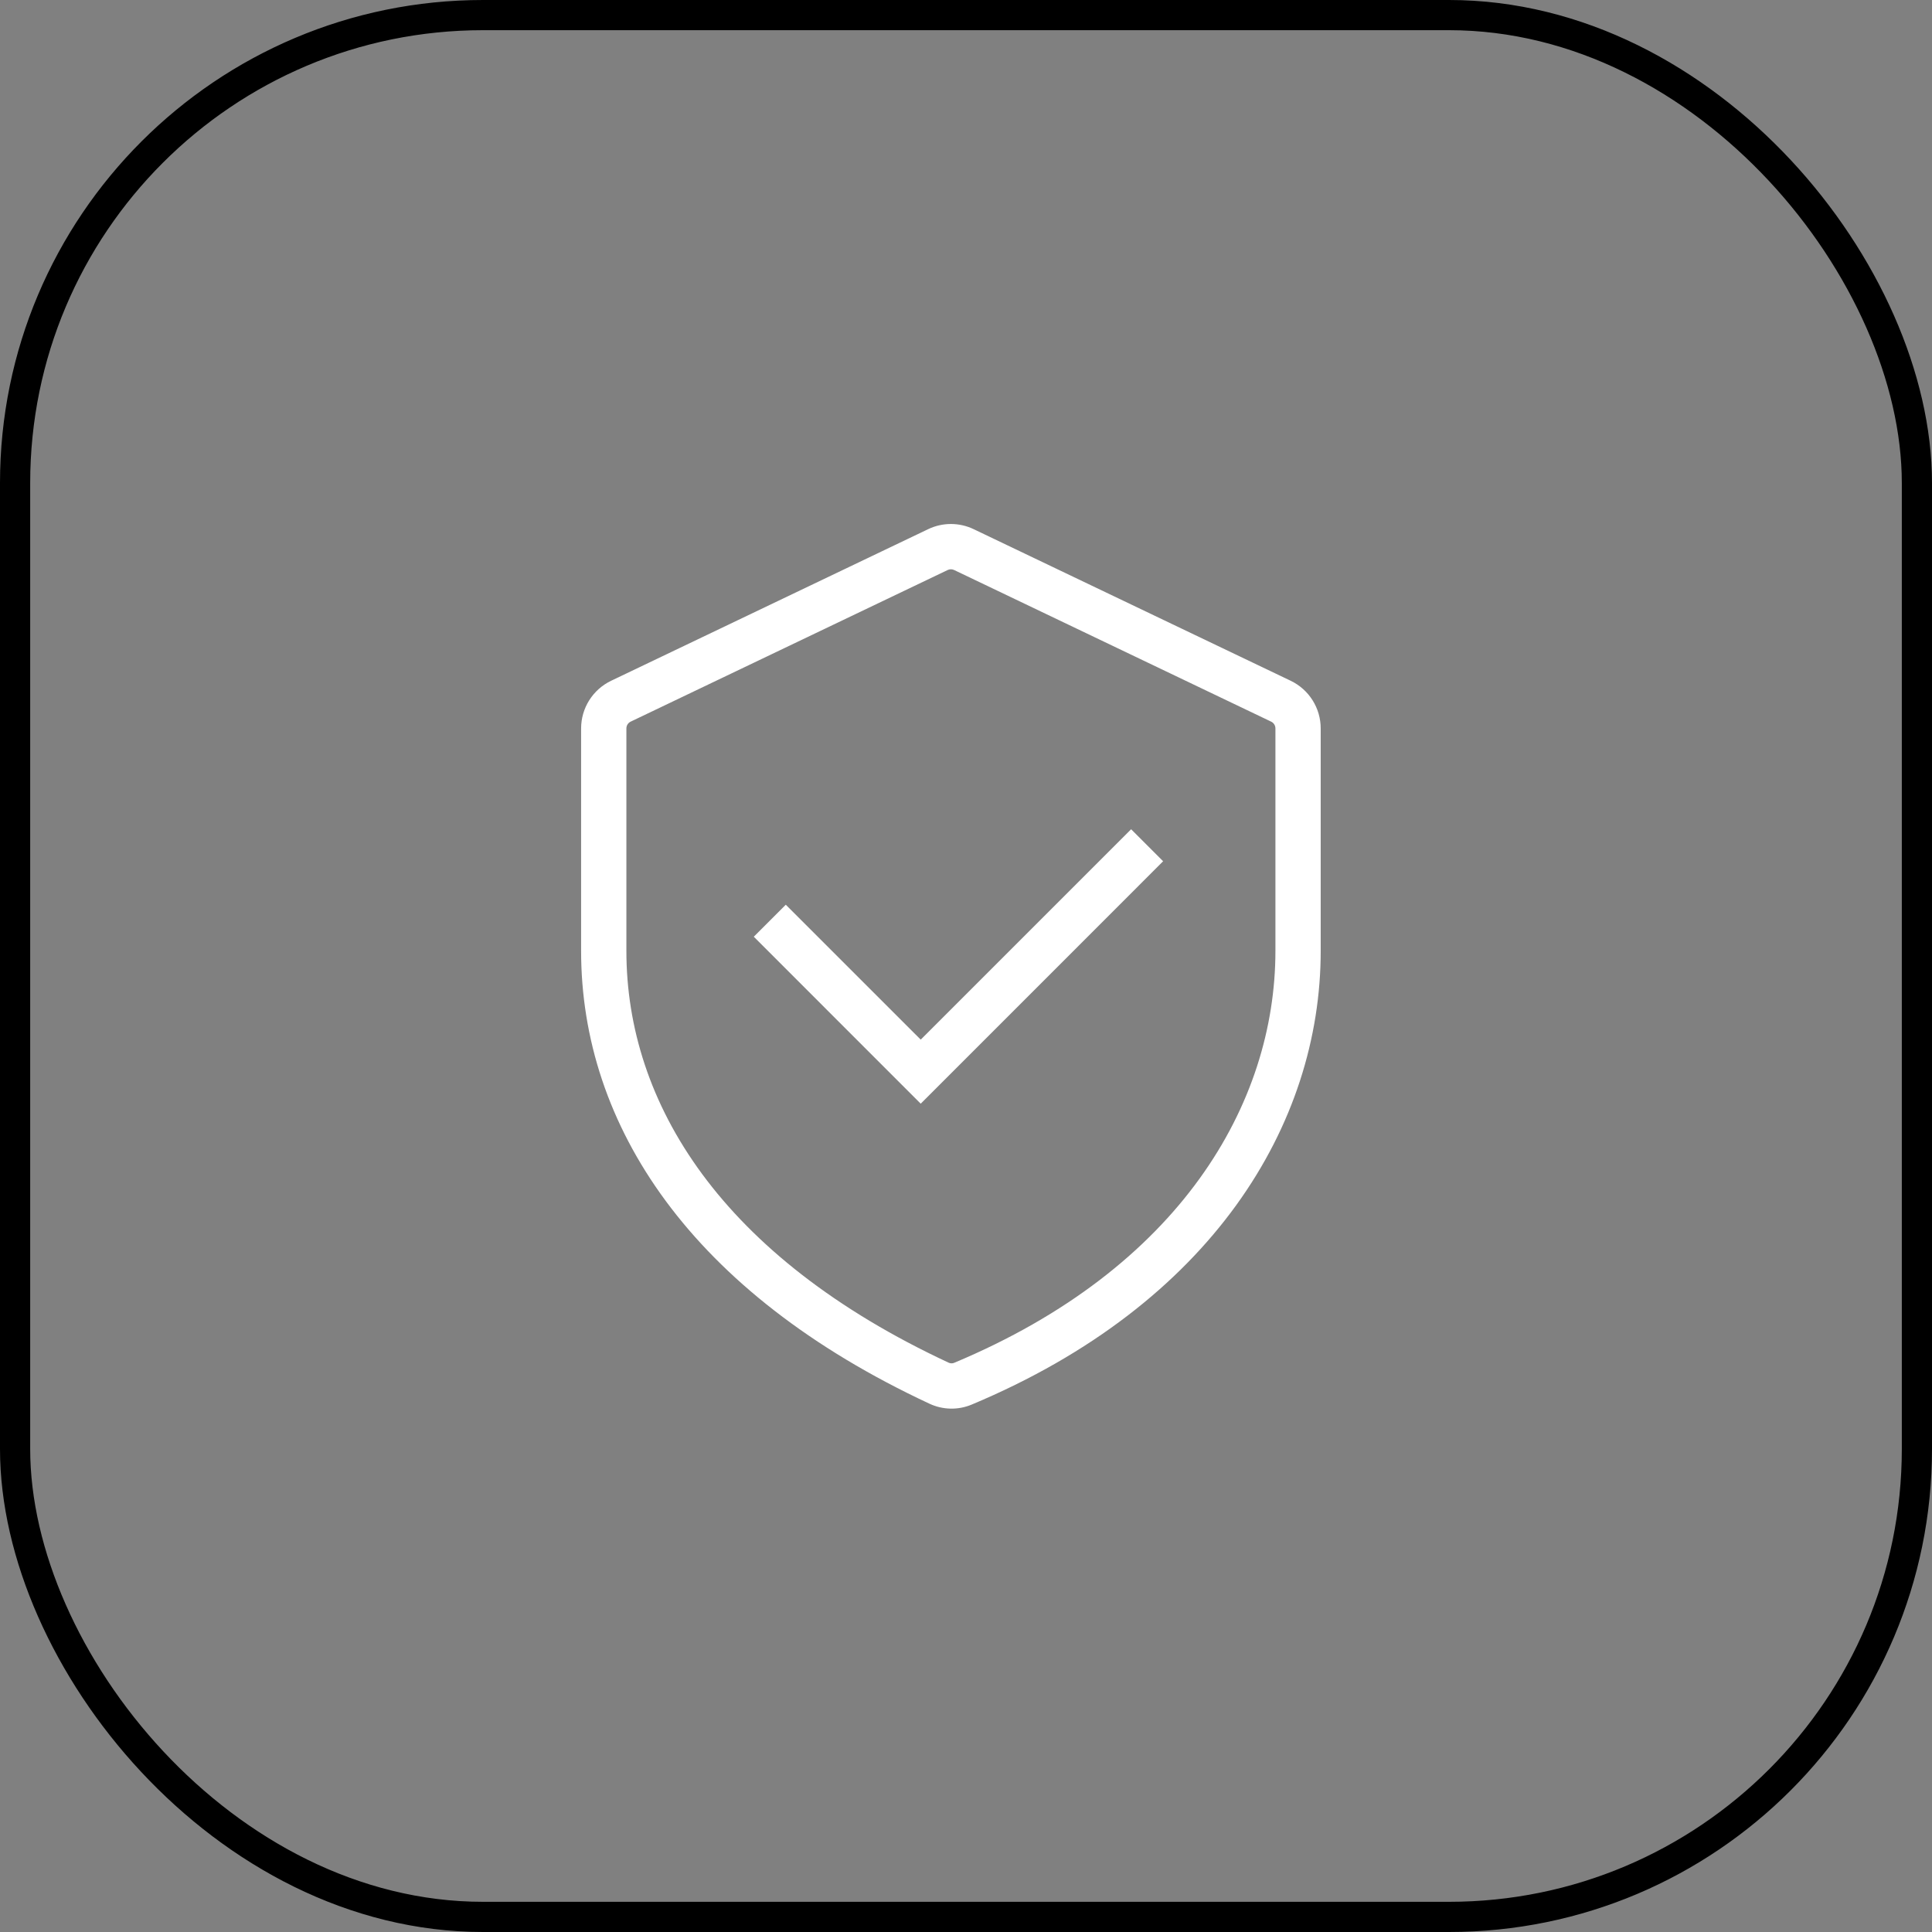
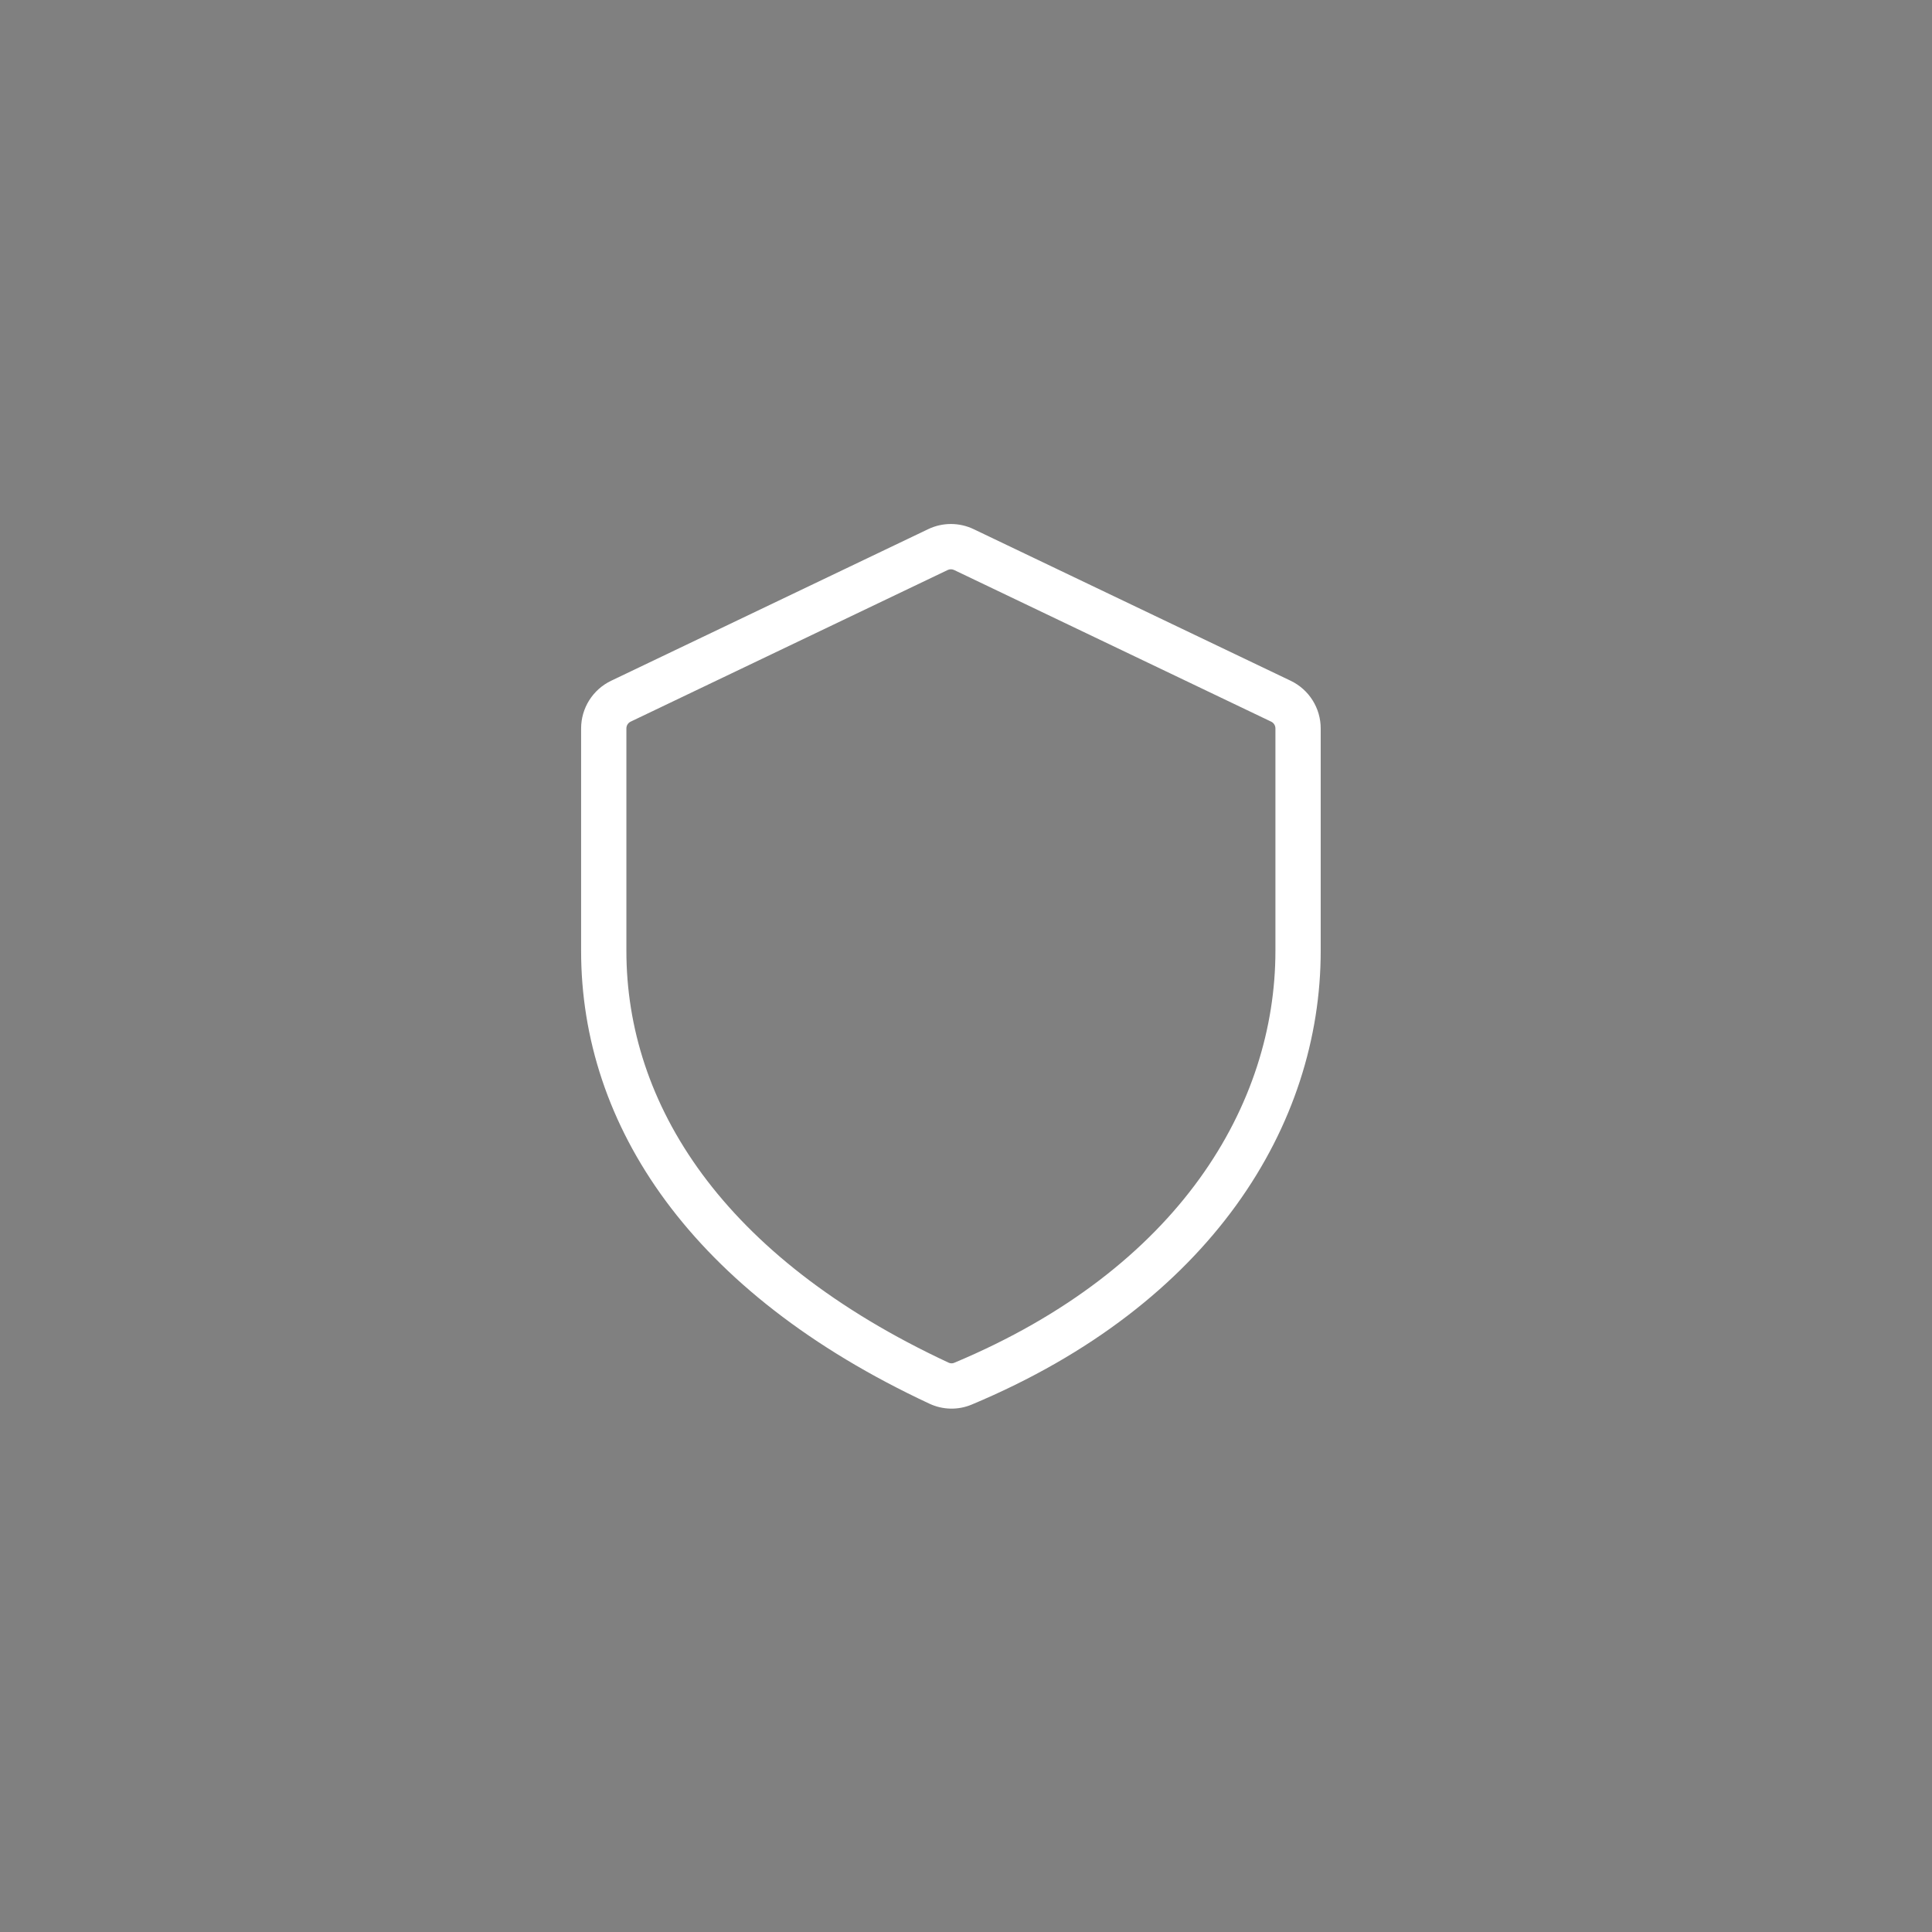
<svg xmlns="http://www.w3.org/2000/svg" width="64" height="64" viewBox="0 0 64 64" fill="none">
  <rect x="0" y="0" width="64" height="64" fill="#808080" stroke="none" />
-   <rect x="0.5" y="0.5" width="63" height="63" rx="15.5" stroke="#F6F6F6" style="stroke:#F6F6F6;stroke:color(display-p3 0.964 0.964 0.964);stroke-opacity:1;" />
  <path fill-rule="evenodd" clip-rule="evenodd" d="M31.608 18.883C31.54 18.85 31.46 18.85 31.392 18.883L20.892 23.905C20.805 23.946 20.75 24.034 20.75 24.13V31.5C20.75 36.542 23.89 41.631 31.428 45.142C31.484 45.168 31.551 45.169 31.606 45.146C39.091 42.014 42.25 36.561 42.25 31.5V24.13C42.25 24.034 42.195 23.946 42.108 23.905L31.608 18.883ZM30.745 17.53C31.222 17.301 31.778 17.301 32.255 17.53L42.755 22.551C43.363 22.842 43.75 23.456 43.75 24.13V31.5C43.75 37.256 40.139 43.201 32.185 46.53C31.738 46.717 31.231 46.705 30.795 46.502C22.883 42.816 19.25 37.279 19.25 31.5V24.13C19.25 23.456 19.637 22.842 20.245 22.551L30.745 17.53Z" fill="white" style="fill:white;fill-opacity:1;" />
-   <path fill-rule="evenodd" clip-rule="evenodd" d="M38.53 28.53L30.5 36.561L24.97 31.03L26.03 29.97L30.5 34.439L37.47 27.47L38.53 28.53Z" fill="white" style="fill:white;fill-opacity:1;" />
</svg>